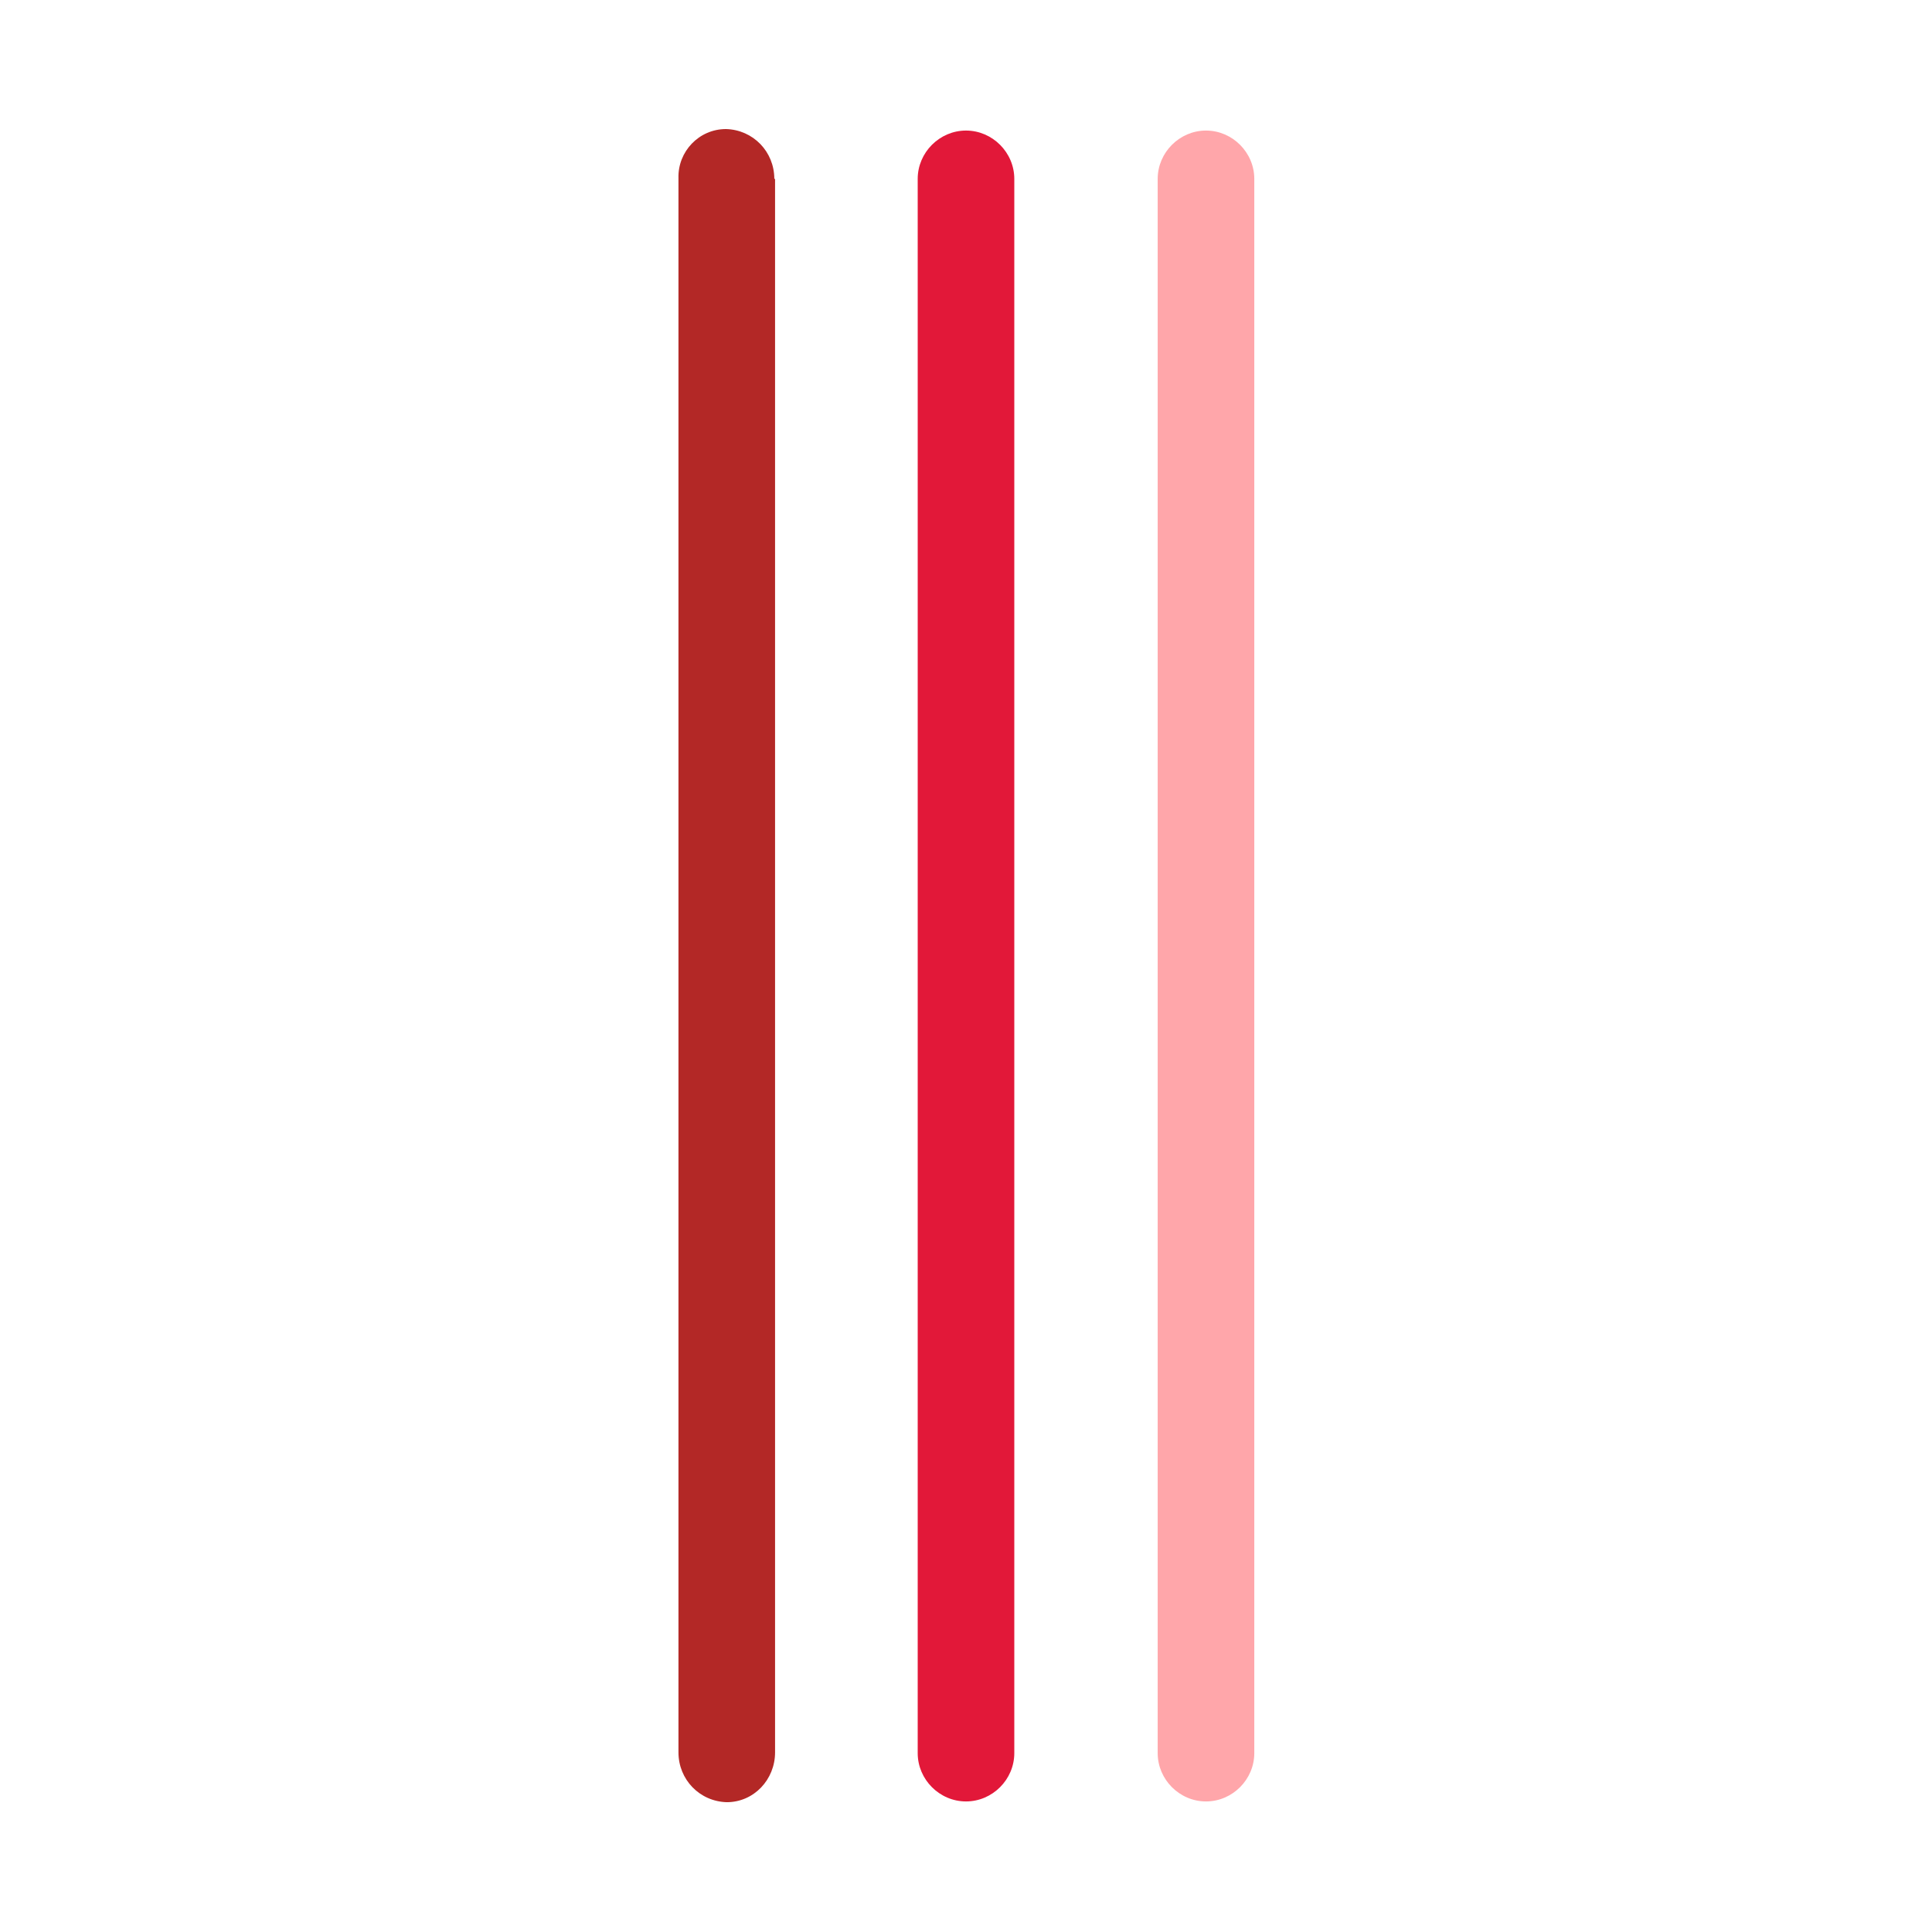
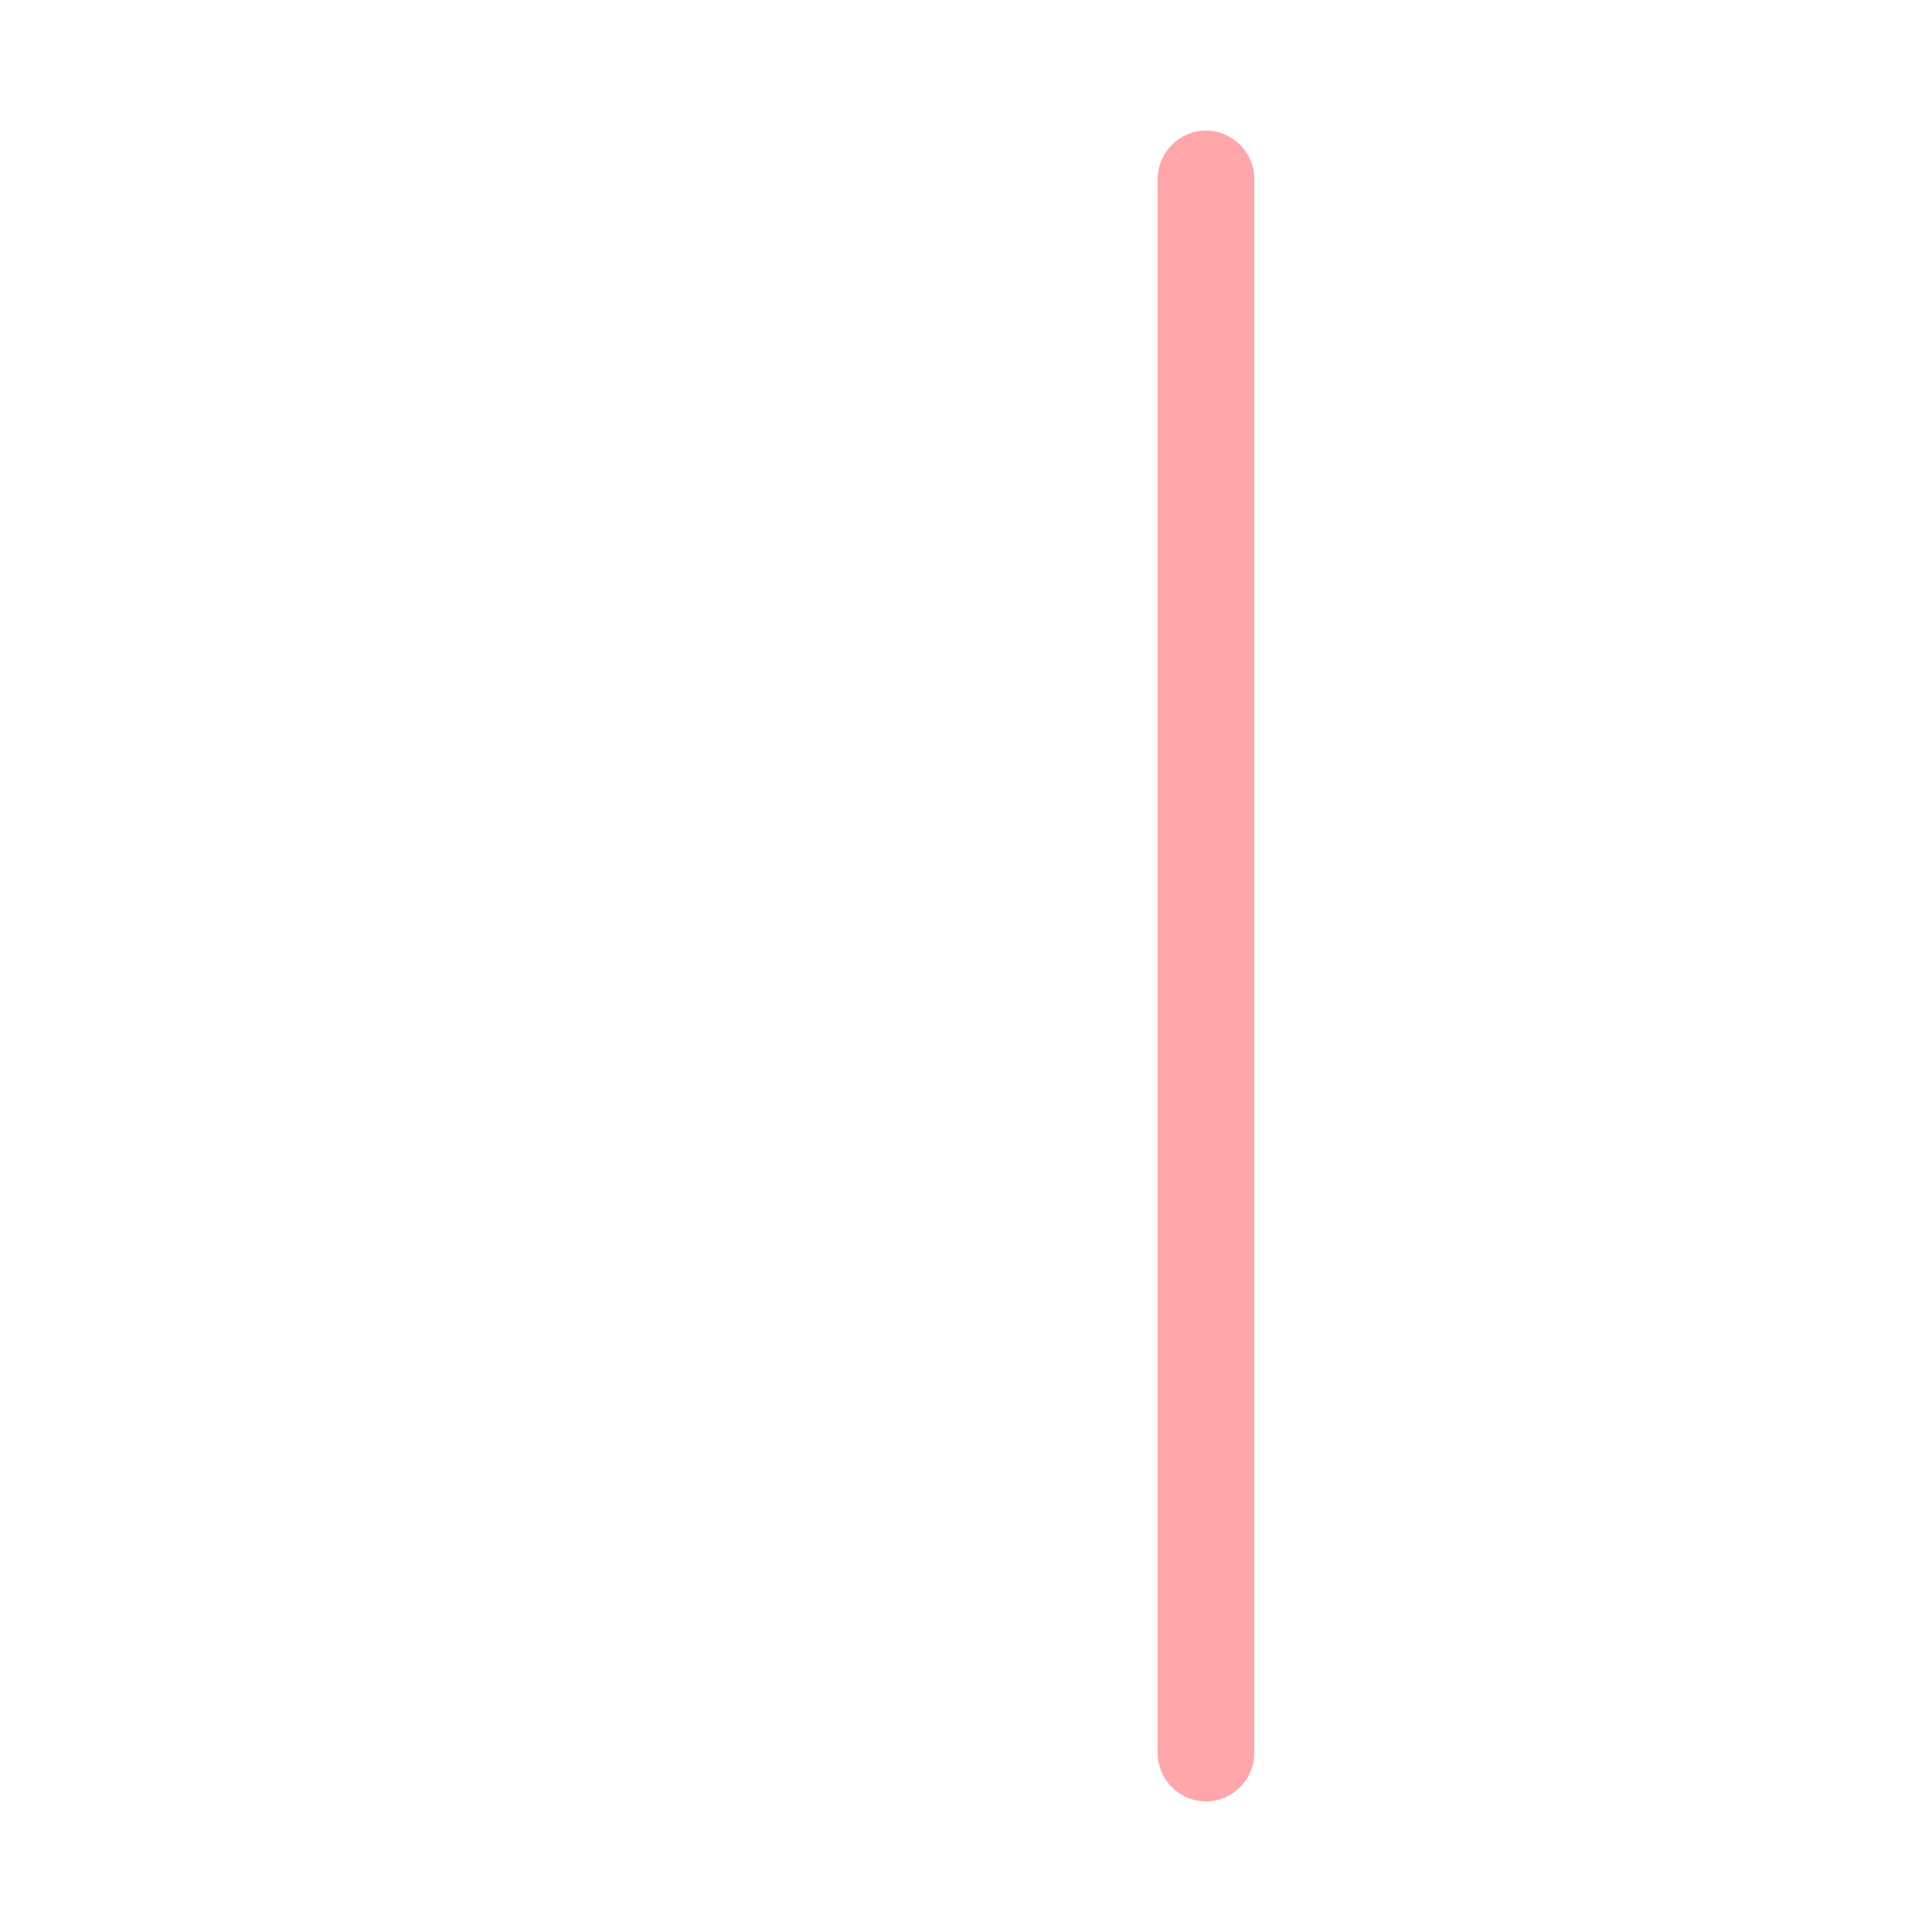
<svg xmlns="http://www.w3.org/2000/svg" version="1.1" viewBox="0 0 256 256">
  <defs>
    <style>
      .cls-1 {
        fill: #e21839;
      }

      .cls-2 {
        fill: #ffa6aa;
      }

      .cls-3 {
        fill: #b32826;
      }
    </style>
  </defs>
  <g>
    <g id="Ebene_1">
      <g>
        <path class="cls-2" d="M166.2,23.7c0-3.5-2.9-6.4-6.4-6.4s-6.4,2.9-6.4,6.4v208.6c0,3.5,2.9,6.4,6.4,6.4s6.4-2.9,6.4-6.4V23.7Z" />
-         <path class="cls-1" d="M134.4,23.7c0-3.5-2.9-6.4-6.4-6.4-3.5,0-6.4,2.9-6.4,6.4h0v208.6c0,3.5,2.9,6.4,6.4,6.4,3.5,0,6.4-2.9,6.4-6.4h0V23.7Z" />
-         <path class="cls-3" d="M102.6,23.7c0-3.6-2.8-6.5-6.4-6.6-3.6,0-6.4,3-6.3,6.5,0,0,0,0,0,0v208.6c0,3.6,2.8,6.5,6.4,6.6,3.6,0,6.4-3,6.4-6.6V23.7h0Z" />
      </g>
    </g>
  </g>
</svg>